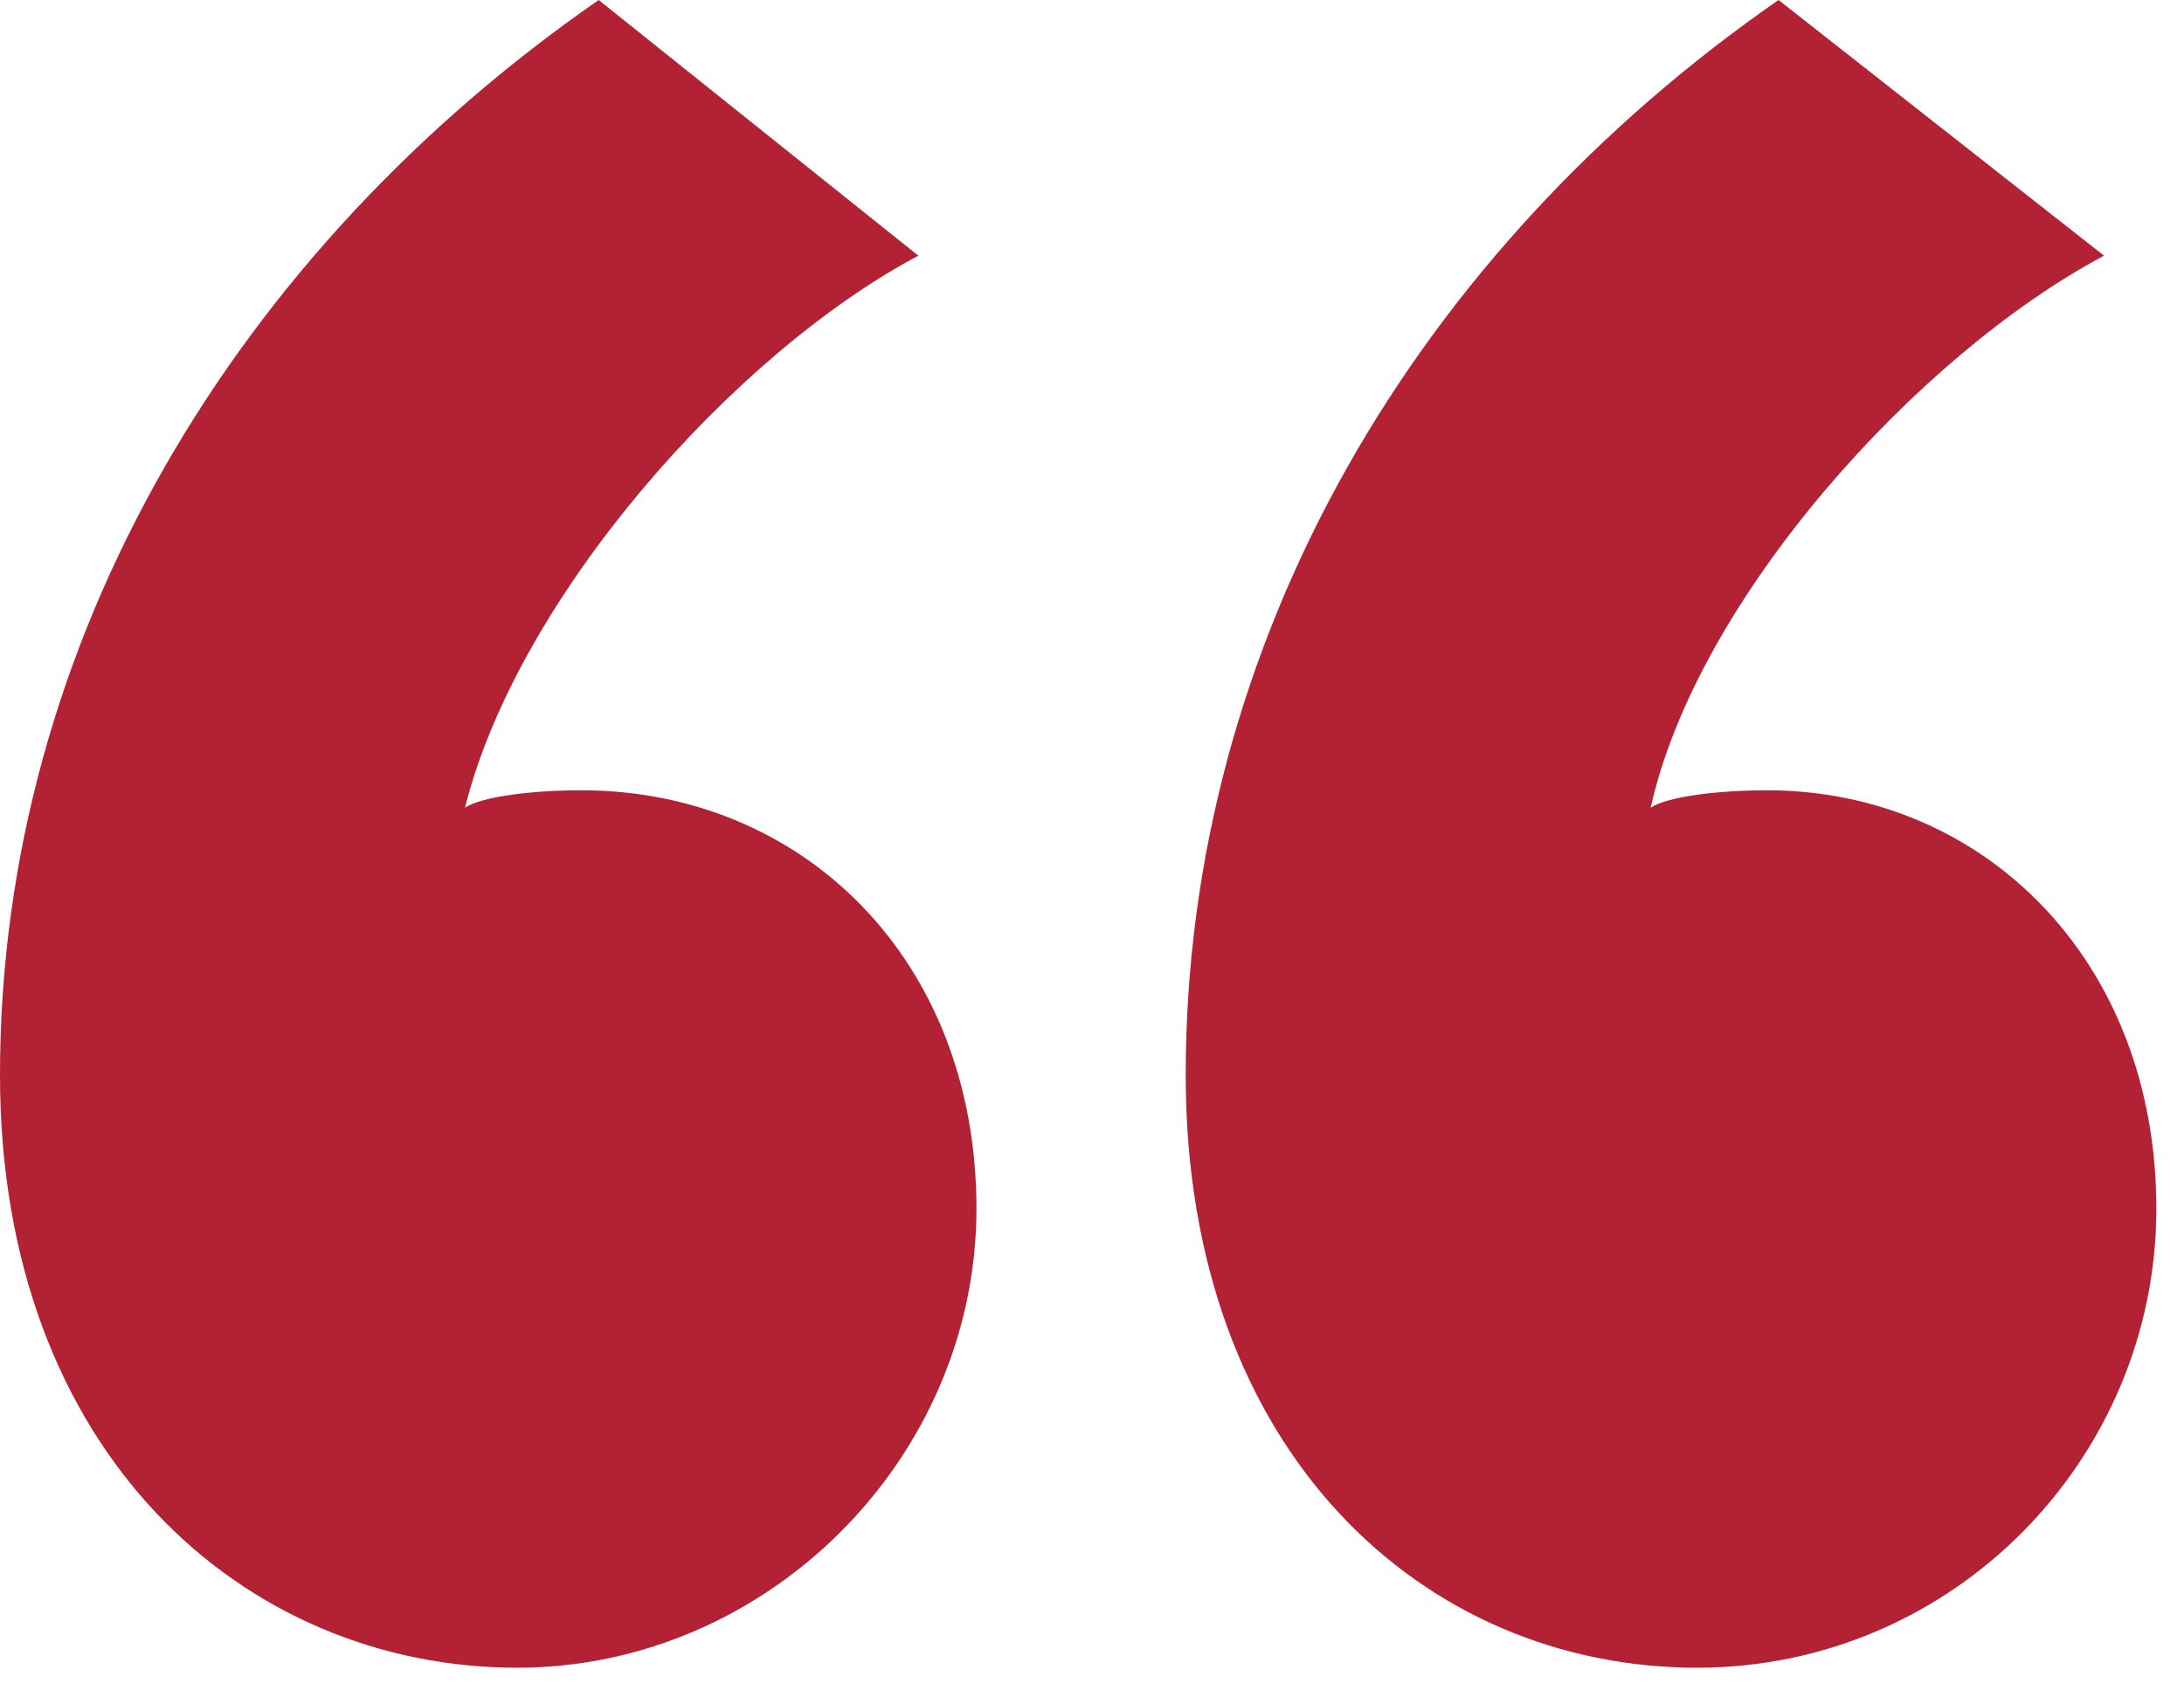
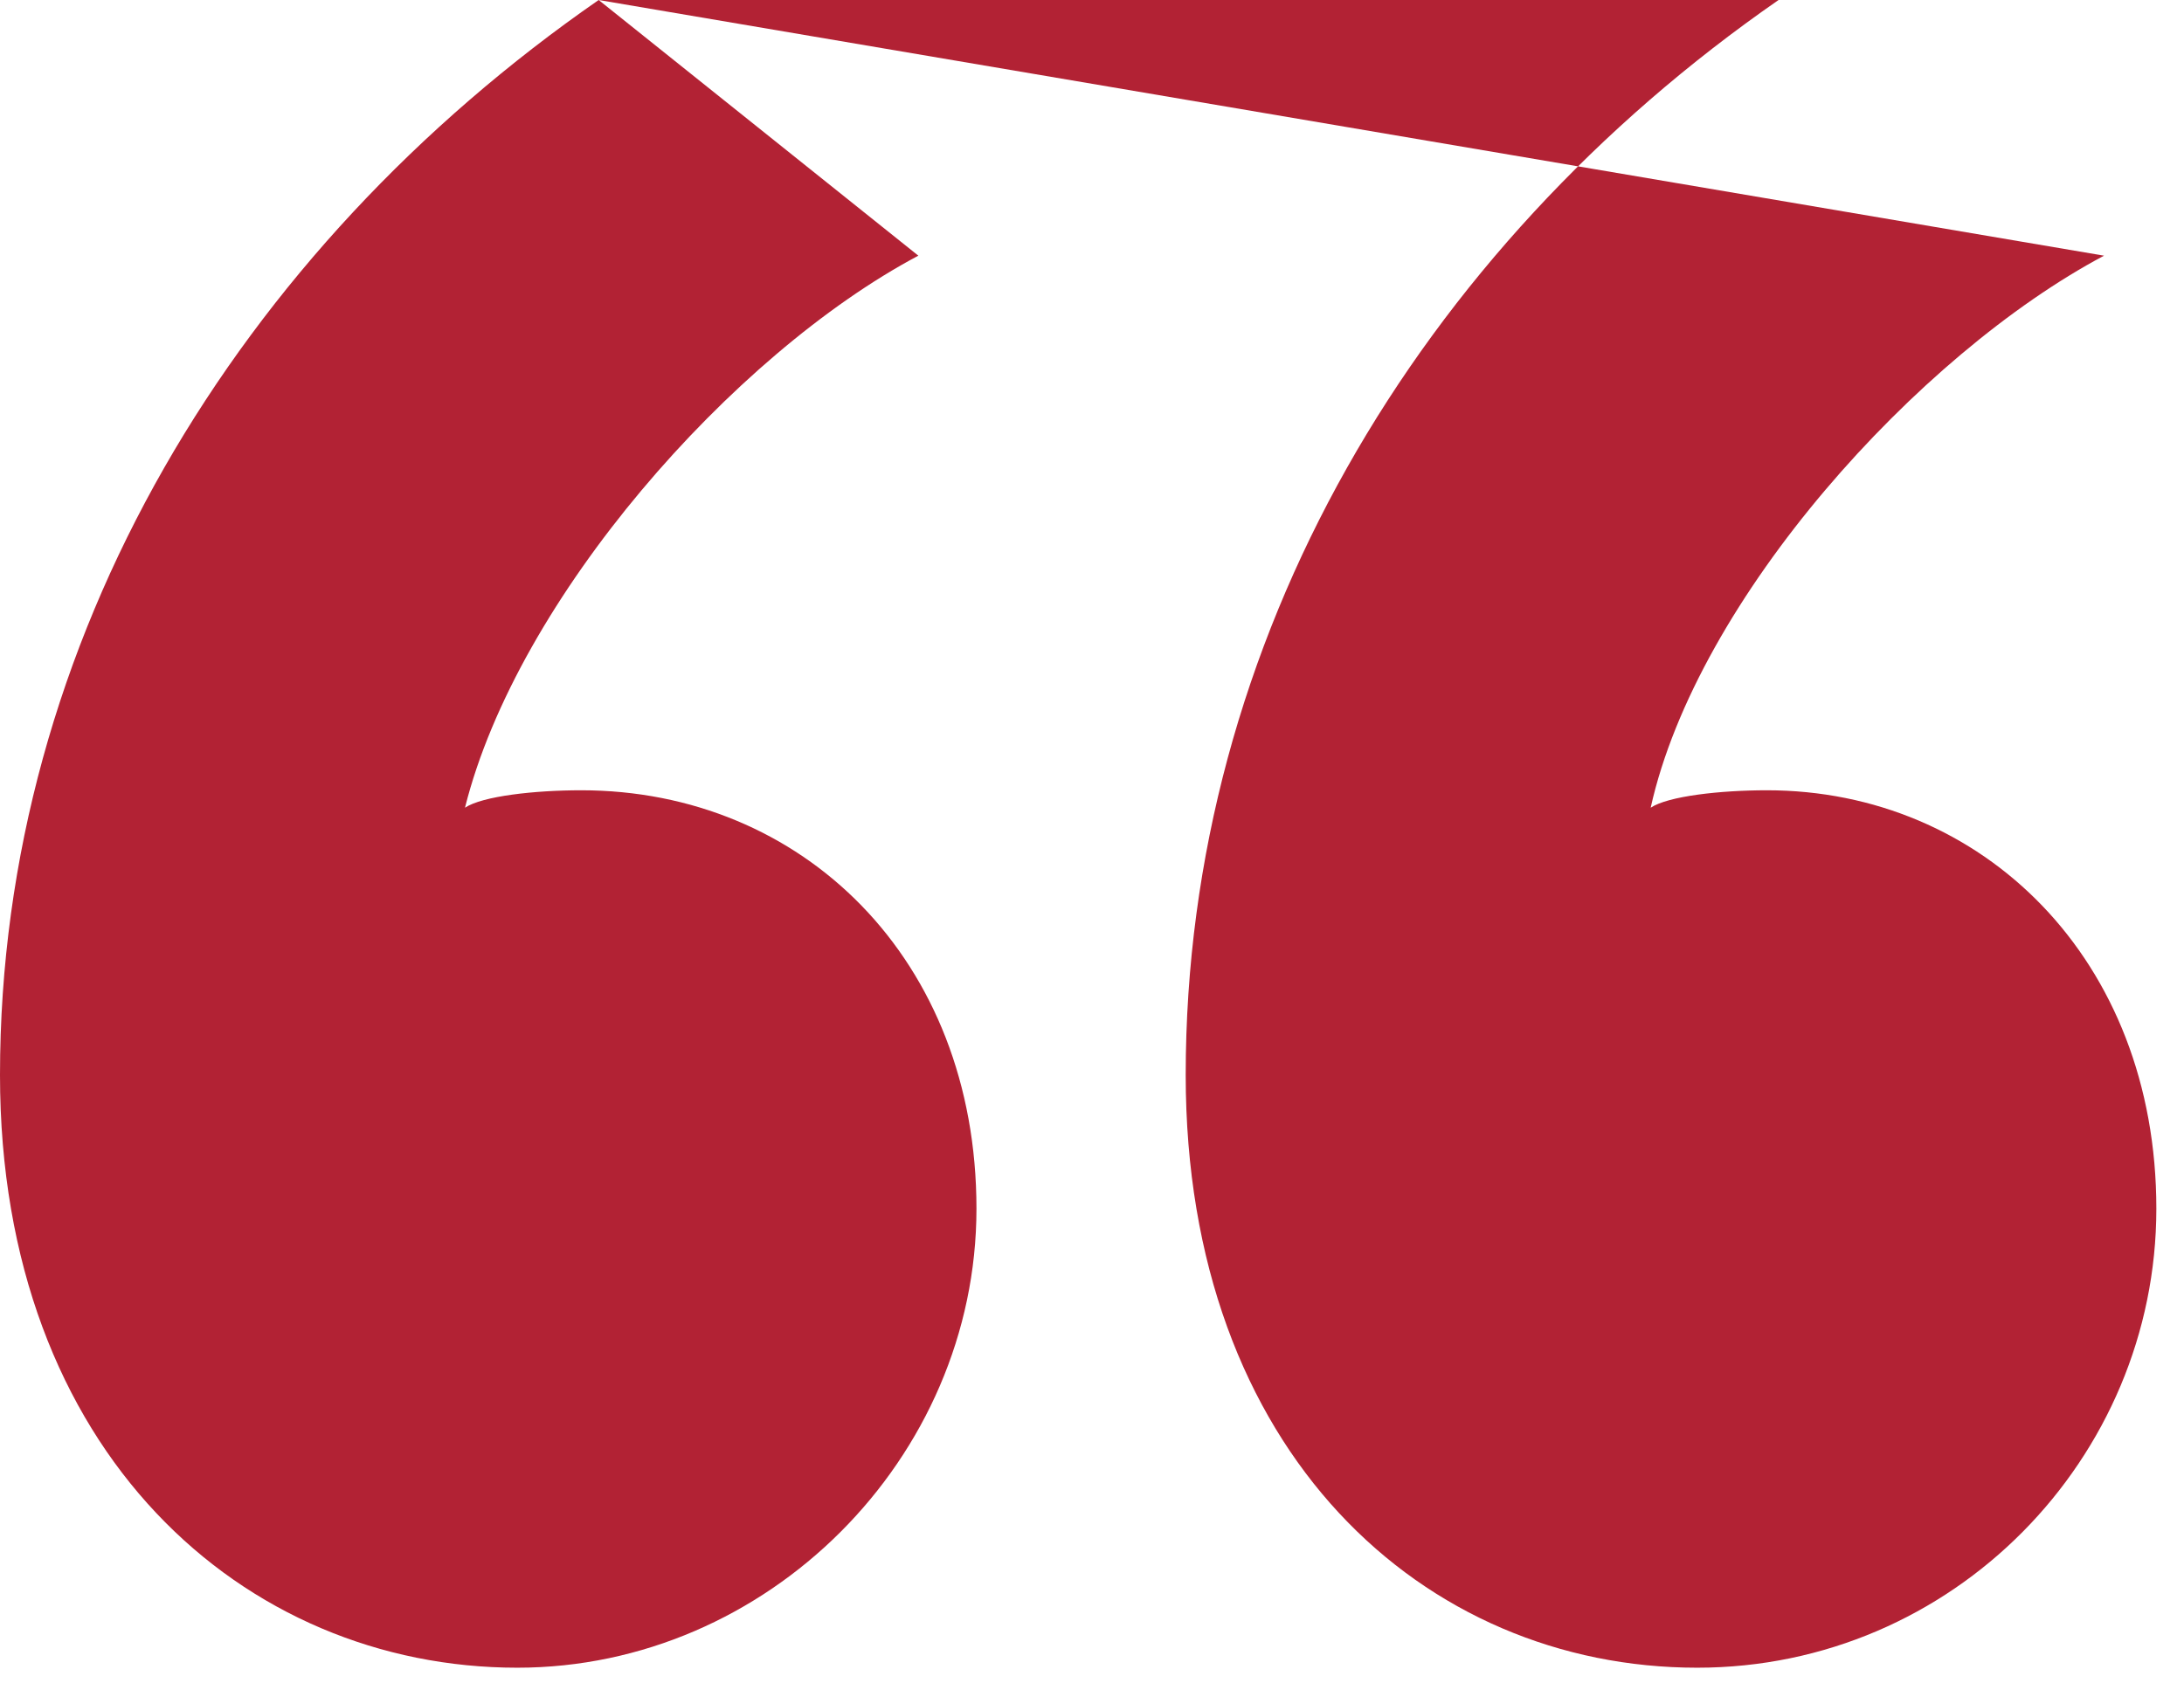
<svg xmlns="http://www.w3.org/2000/svg" width="62" height="48" viewBox="0 0 62 48" fill="none">
-   <path d="M16.995 0L26.07 7.26C20.79 10.065 14.685 16.995 13.2 22.935C13.695 22.605 15.18 22.44 16.5 22.44C22.77 22.44 27.72 27.225 27.72 34.32C27.72 41.415 21.78 47.355 14.685 47.355C6.93 47.355 0 41.25 0 30.525C0 18.15 6.765 7.095 16.995 0ZM50.49 0L59.73 7.26C54.45 10.065 48.18 16.995 46.86 22.935C47.355 22.605 48.84 22.44 50.16 22.44C56.265 22.44 61.215 27.225 61.215 34.32C61.215 41.415 55.44 47.355 48.18 47.355C40.425 47.355 33.66 41.25 33.66 30.525C33.66 18.15 40.26 7.095 50.49 0Z" fill="#B22234" />
+   <path d="M16.995 0L26.07 7.26C20.79 10.065 14.685 16.995 13.2 22.935C13.695 22.605 15.18 22.44 16.5 22.44C22.77 22.44 27.72 27.225 27.72 34.32C27.72 41.415 21.78 47.355 14.685 47.355C6.93 47.355 0 41.25 0 30.525C0 18.15 6.765 7.095 16.995 0ZL59.73 7.26C54.45 10.065 48.18 16.995 46.86 22.935C47.355 22.605 48.84 22.44 50.16 22.44C56.265 22.44 61.215 27.225 61.215 34.32C61.215 41.415 55.44 47.355 48.18 47.355C40.425 47.355 33.66 41.25 33.66 30.525C33.66 18.15 40.26 7.095 50.49 0Z" fill="#B22234" />
</svg>